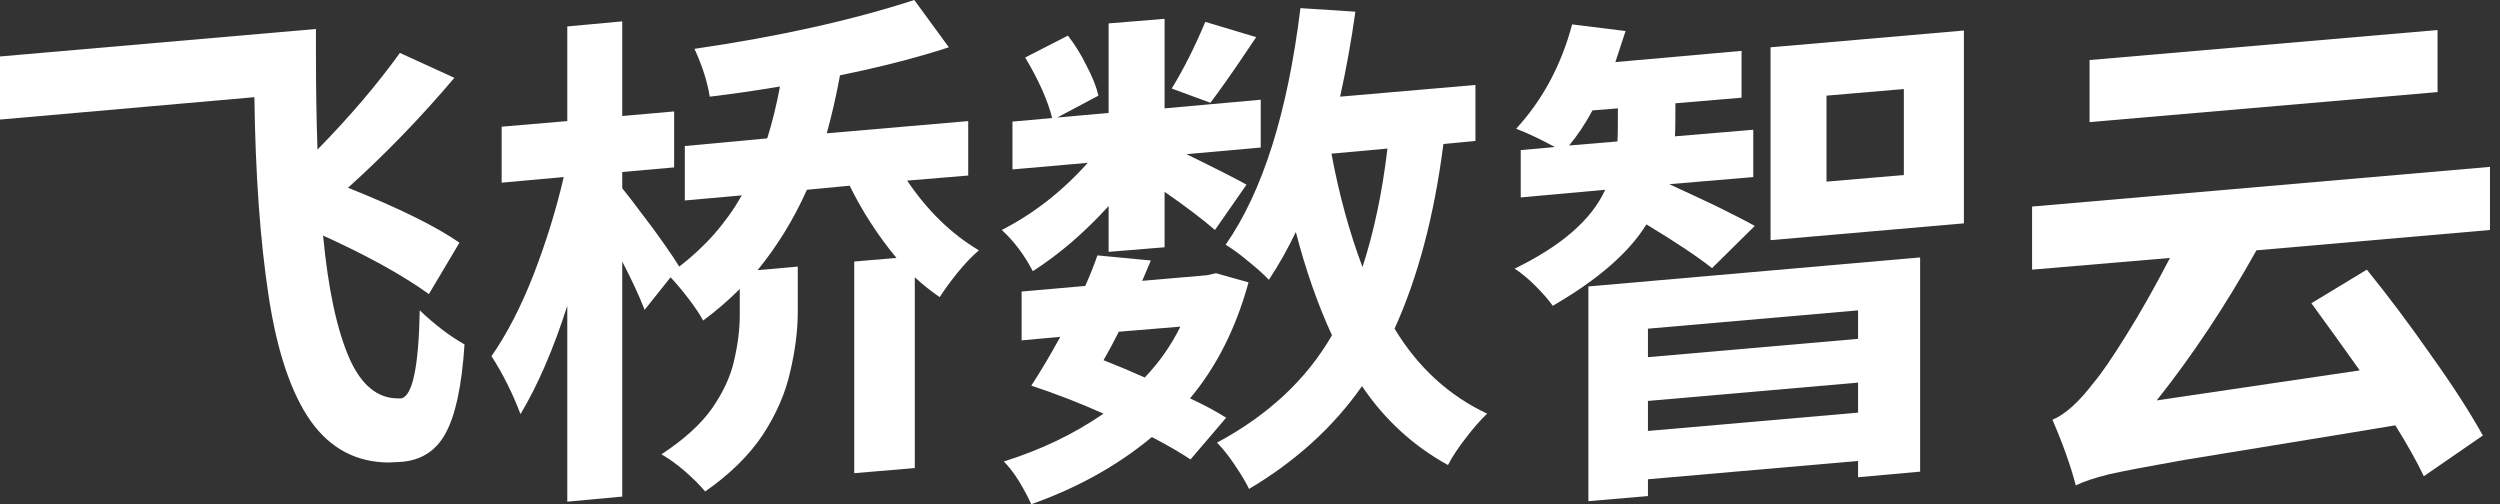
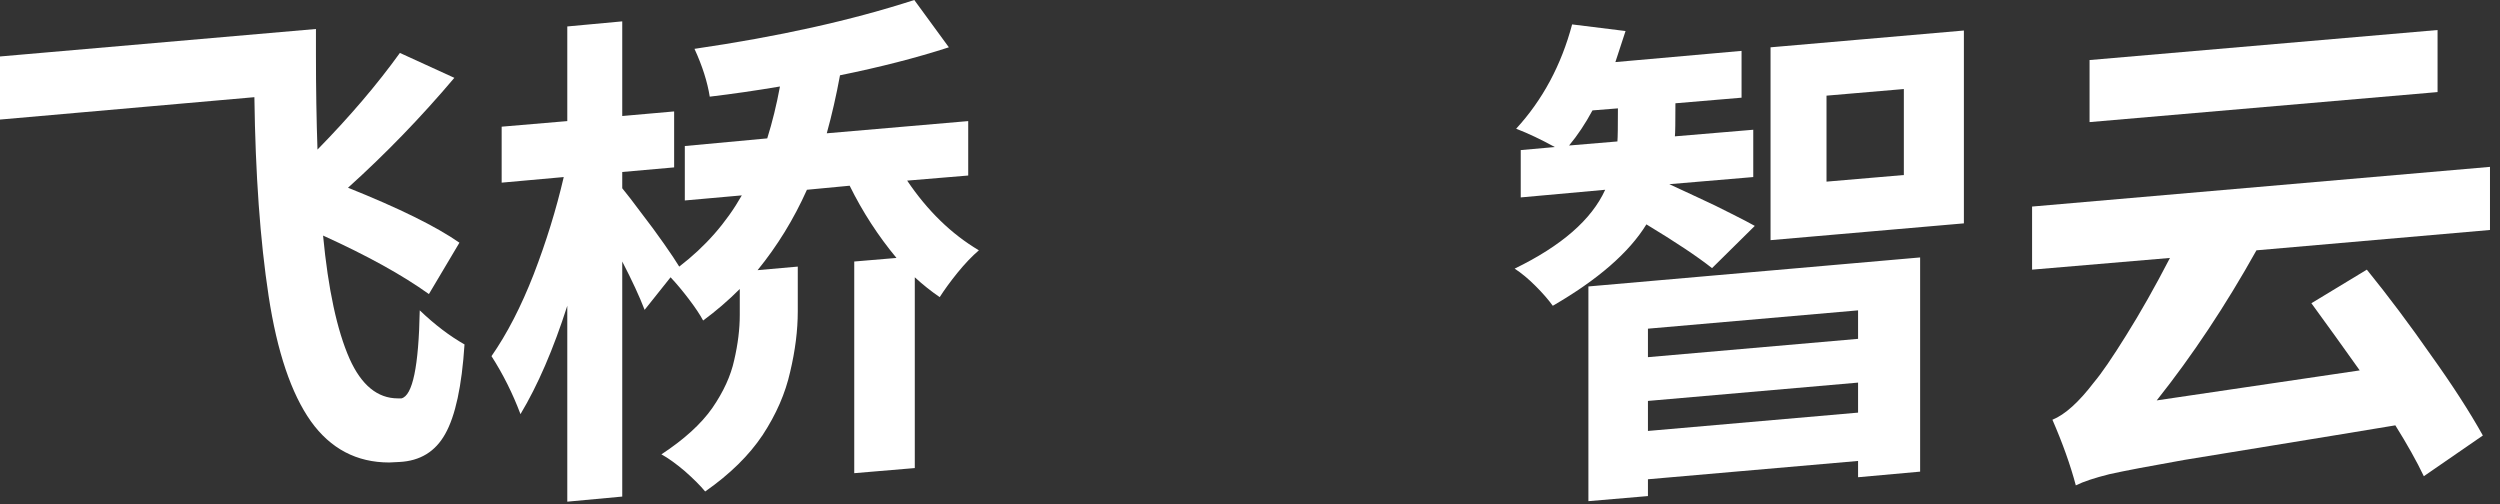
<svg xmlns="http://www.w3.org/2000/svg" width="119" height="24" viewBox="0 0 119 24" fill="none">
  <rect x="0" y="0" width="119" height="24" fill="#333333" stroke="none" />
  <path d="M99.463 5.812V2.858L116.028 1.429V4.383L99.463 5.812ZM98.809 23.104C98.551 22.135 98.18 21.094 97.695 19.98C98.293 19.738 98.955 19.14 99.681 18.188C100.036 17.768 100.545 17.025 101.207 15.96C101.885 14.878 102.579 13.651 103.29 12.278L96.727 12.835V9.832L118.523 7.943V10.947L107.407 11.915C105.937 14.547 104.355 16.928 102.66 19.059L112.323 17.631C111.532 16.517 110.765 15.451 110.022 14.434L112.662 12.835C113.695 14.111 114.712 15.467 115.713 16.904C116.731 18.325 117.554 19.6 118.184 20.73L115.374 22.668C115.035 21.958 114.583 21.15 114.018 20.246L111.233 20.706C108.052 21.223 105.631 21.619 103.968 21.893C102.321 22.184 101.134 22.41 100.408 22.571C99.697 22.749 99.165 22.926 98.809 23.104Z" fill="white" />
  <path d="M74.688 6.926L76.989 6.733C77.005 6.555 77.013 6.03 77.013 5.158L75.802 5.255C75.463 5.885 75.092 6.442 74.688 6.926ZM73.913 14.555C73.703 14.264 73.429 13.95 73.09 13.611C72.751 13.271 72.42 12.997 72.097 12.787C74.325 11.705 75.762 10.454 76.407 9.033L72.387 9.397V7.144L74.01 6.999C73.364 6.644 72.751 6.353 72.169 6.127C73.429 4.755 74.317 3.1 74.833 1.162L77.376 1.477L76.892 2.955L82.898 2.422V4.65L79.75 4.916C79.75 5.82 79.742 6.345 79.725 6.49L83.455 6.176V8.428L79.459 8.767C79.814 8.928 80.266 9.138 80.815 9.397C81.38 9.655 81.913 9.913 82.413 10.171C82.93 10.43 83.302 10.624 83.528 10.753L81.493 12.763C80.799 12.214 79.758 11.52 78.369 10.68C77.546 12.02 76.06 13.312 73.913 14.555ZM78.442 17.001L88.444 16.129V14.773L78.442 15.645V17.001ZM78.442 20.513L88.444 19.641V18.212L78.442 19.084V20.513ZM75.608 23.855V13.635L91.398 12.254V22.45L88.444 22.716V21.941L78.442 22.813V23.613L75.608 23.855ZM86.942 8.646L90.623 8.331V4.238L86.942 4.553V8.646ZM84.278 11.431V2.252L93.481 1.453V10.632L84.278 11.431Z" fill="white" />
-   <path d="M57.614 4.892L55.773 4.214C56.339 3.294 56.871 2.236 57.372 1.041L59.794 1.768L59.14 2.737C58.575 3.576 58.066 4.295 57.614 4.892ZM49.162 12.908C48.758 12.133 48.266 11.479 47.685 10.947C49.202 10.171 50.566 9.106 51.777 7.75L48.193 8.065V5.788L50.082 5.619C49.872 4.779 49.444 3.818 48.799 2.737L50.833 1.695C51.172 2.131 51.471 2.616 51.729 3.148C52.003 3.665 52.189 4.133 52.286 4.553L50.324 5.594L52.77 5.376V1.114L55.434 0.896V5.158L60.011 4.747V7.023L56.476 7.338C57.961 8.065 58.914 8.549 59.333 8.791L57.832 10.947C57.234 10.43 56.435 9.824 55.434 9.13V11.77L52.77 11.988V9.808C51.624 11.068 50.421 12.101 49.162 12.908ZM54.49 17.97C55.184 17.243 55.749 16.436 56.185 15.548L53.255 15.79C53.013 16.274 52.77 16.727 52.528 17.146C53.19 17.405 53.844 17.679 54.49 17.97ZM49.089 24C48.944 23.677 48.75 23.314 48.508 22.91C48.266 22.523 48.024 22.208 47.781 21.966C49.541 21.417 51.123 20.658 52.528 19.689C51.366 19.172 50.219 18.729 49.089 18.357C49.525 17.695 49.985 16.92 50.47 16.032L48.629 16.202V13.877L51.656 13.611C51.882 13.11 52.076 12.626 52.237 12.157L54.78 12.4L54.369 13.368L57.444 13.102L57.88 13.005L59.43 13.441C58.833 15.621 57.904 17.461 56.645 18.963C57.307 19.269 57.88 19.576 58.365 19.883L56.669 21.869C56.185 21.546 55.572 21.191 54.829 20.803C53.198 22.159 51.285 23.225 49.089 24ZM64.855 12.714C65.404 11.019 65.8 9.138 66.042 7.072L63.378 7.314C63.733 9.235 64.225 11.035 64.855 12.714ZM59.455 23.273C59.309 22.967 59.083 22.587 58.776 22.135C58.486 21.699 58.203 21.344 57.929 21.07C60.367 19.762 62.191 18.058 63.402 15.96C62.724 14.49 62.151 12.852 61.682 11.043C61.295 11.851 60.867 12.61 60.399 13.32C60.173 13.078 59.85 12.787 59.43 12.448C59.027 12.109 58.663 11.843 58.34 11.649C60.1 9.13 61.287 5.376 61.901 0.387L64.516 0.557C64.322 1.946 64.08 3.294 63.789 4.601L70.231 4.044V6.708L68.706 6.854C68.27 10.26 67.495 13.191 66.381 15.645C67.495 17.485 68.964 18.834 70.788 19.689C70.466 19.996 70.126 20.383 69.771 20.852C69.416 21.304 69.134 21.732 68.924 22.135C67.277 21.231 65.913 19.98 64.831 18.381C63.475 20.319 61.682 21.95 59.455 23.273Z" fill="white" />
  <path d="M27.003 23.879V14.555C26.341 16.622 25.598 18.341 24.775 19.713C24.404 18.729 23.944 17.808 23.395 16.953C24.137 15.887 24.807 14.587 25.405 13.053C26.002 11.504 26.478 9.962 26.834 8.428L23.879 8.694V6.03L27.003 5.764V1.259L29.619 1.017V5.522L32.089 5.304V7.968L29.619 8.186V8.961C29.845 9.235 30.143 9.623 30.515 10.123C30.902 10.624 31.265 11.116 31.604 11.6C31.944 12.085 32.186 12.448 32.331 12.69C33.574 11.738 34.567 10.607 35.31 9.3L32.597 9.542V6.951L36.521 6.587C36.763 5.812 36.965 4.989 37.126 4.117C35.98 4.311 34.866 4.472 33.784 4.601C33.671 3.891 33.429 3.132 33.057 2.325C37.045 1.744 40.533 0.969 43.52 0L45.166 2.252C43.617 2.753 41.889 3.197 39.984 3.584C39.806 4.553 39.596 5.473 39.354 6.345L46.087 5.764V8.355L43.181 8.597C44.149 10.034 45.288 11.14 46.595 11.915C46.272 12.19 45.933 12.545 45.578 12.981C45.239 13.401 44.957 13.788 44.73 14.143C44.327 13.869 43.931 13.554 43.544 13.199V22.28L40.662 22.523V12.448L42.672 12.278C41.8 11.229 41.057 10.083 40.444 8.84L38.41 9.033C37.78 10.438 36.997 11.713 36.06 12.86L37.974 12.69V14.821C37.974 15.726 37.853 16.686 37.611 17.703C37.384 18.721 36.949 19.721 36.303 20.706C35.657 21.675 34.745 22.571 33.566 23.395C33.34 23.12 33.017 22.797 32.597 22.426C32.178 22.071 31.806 21.804 31.483 21.627C32.565 20.916 33.372 20.182 33.905 19.423C34.438 18.648 34.785 17.889 34.947 17.146C35.124 16.387 35.213 15.669 35.213 14.991V13.756C34.664 14.305 34.083 14.805 33.469 15.257C33.324 14.983 33.098 14.644 32.791 14.24C32.484 13.836 32.194 13.489 31.919 13.199L30.684 14.749C30.442 14.119 30.087 13.352 29.619 12.448V23.637L27.003 23.879Z" fill="white" />
  <path d="M18.527 22.014C16.977 22.014 15.734 21.36 14.797 20.052C13.861 18.729 13.191 16.743 12.787 14.095C12.383 11.447 12.157 8.291 12.109 4.626L0 5.691V2.688L15.039 1.38V2.591C15.039 4.206 15.064 5.715 15.112 7.12C16.646 5.554 17.954 4.02 19.035 2.519L21.627 3.705C20.044 5.578 18.357 7.322 16.565 8.936C18.987 9.905 20.755 10.777 21.869 11.552L20.416 13.998C19.156 13.094 17.477 12.165 15.378 11.213C15.621 13.764 16.04 15.717 16.638 17.074C17.203 18.333 17.97 18.963 18.938 18.963H19.108C19.641 18.834 19.931 17.437 19.98 14.773C20.69 15.451 21.401 15.992 22.111 16.395C21.982 18.381 21.675 19.802 21.191 20.658C20.723 21.497 19.996 21.941 19.011 21.99L18.527 22.014Z" fill="white" />
</svg>